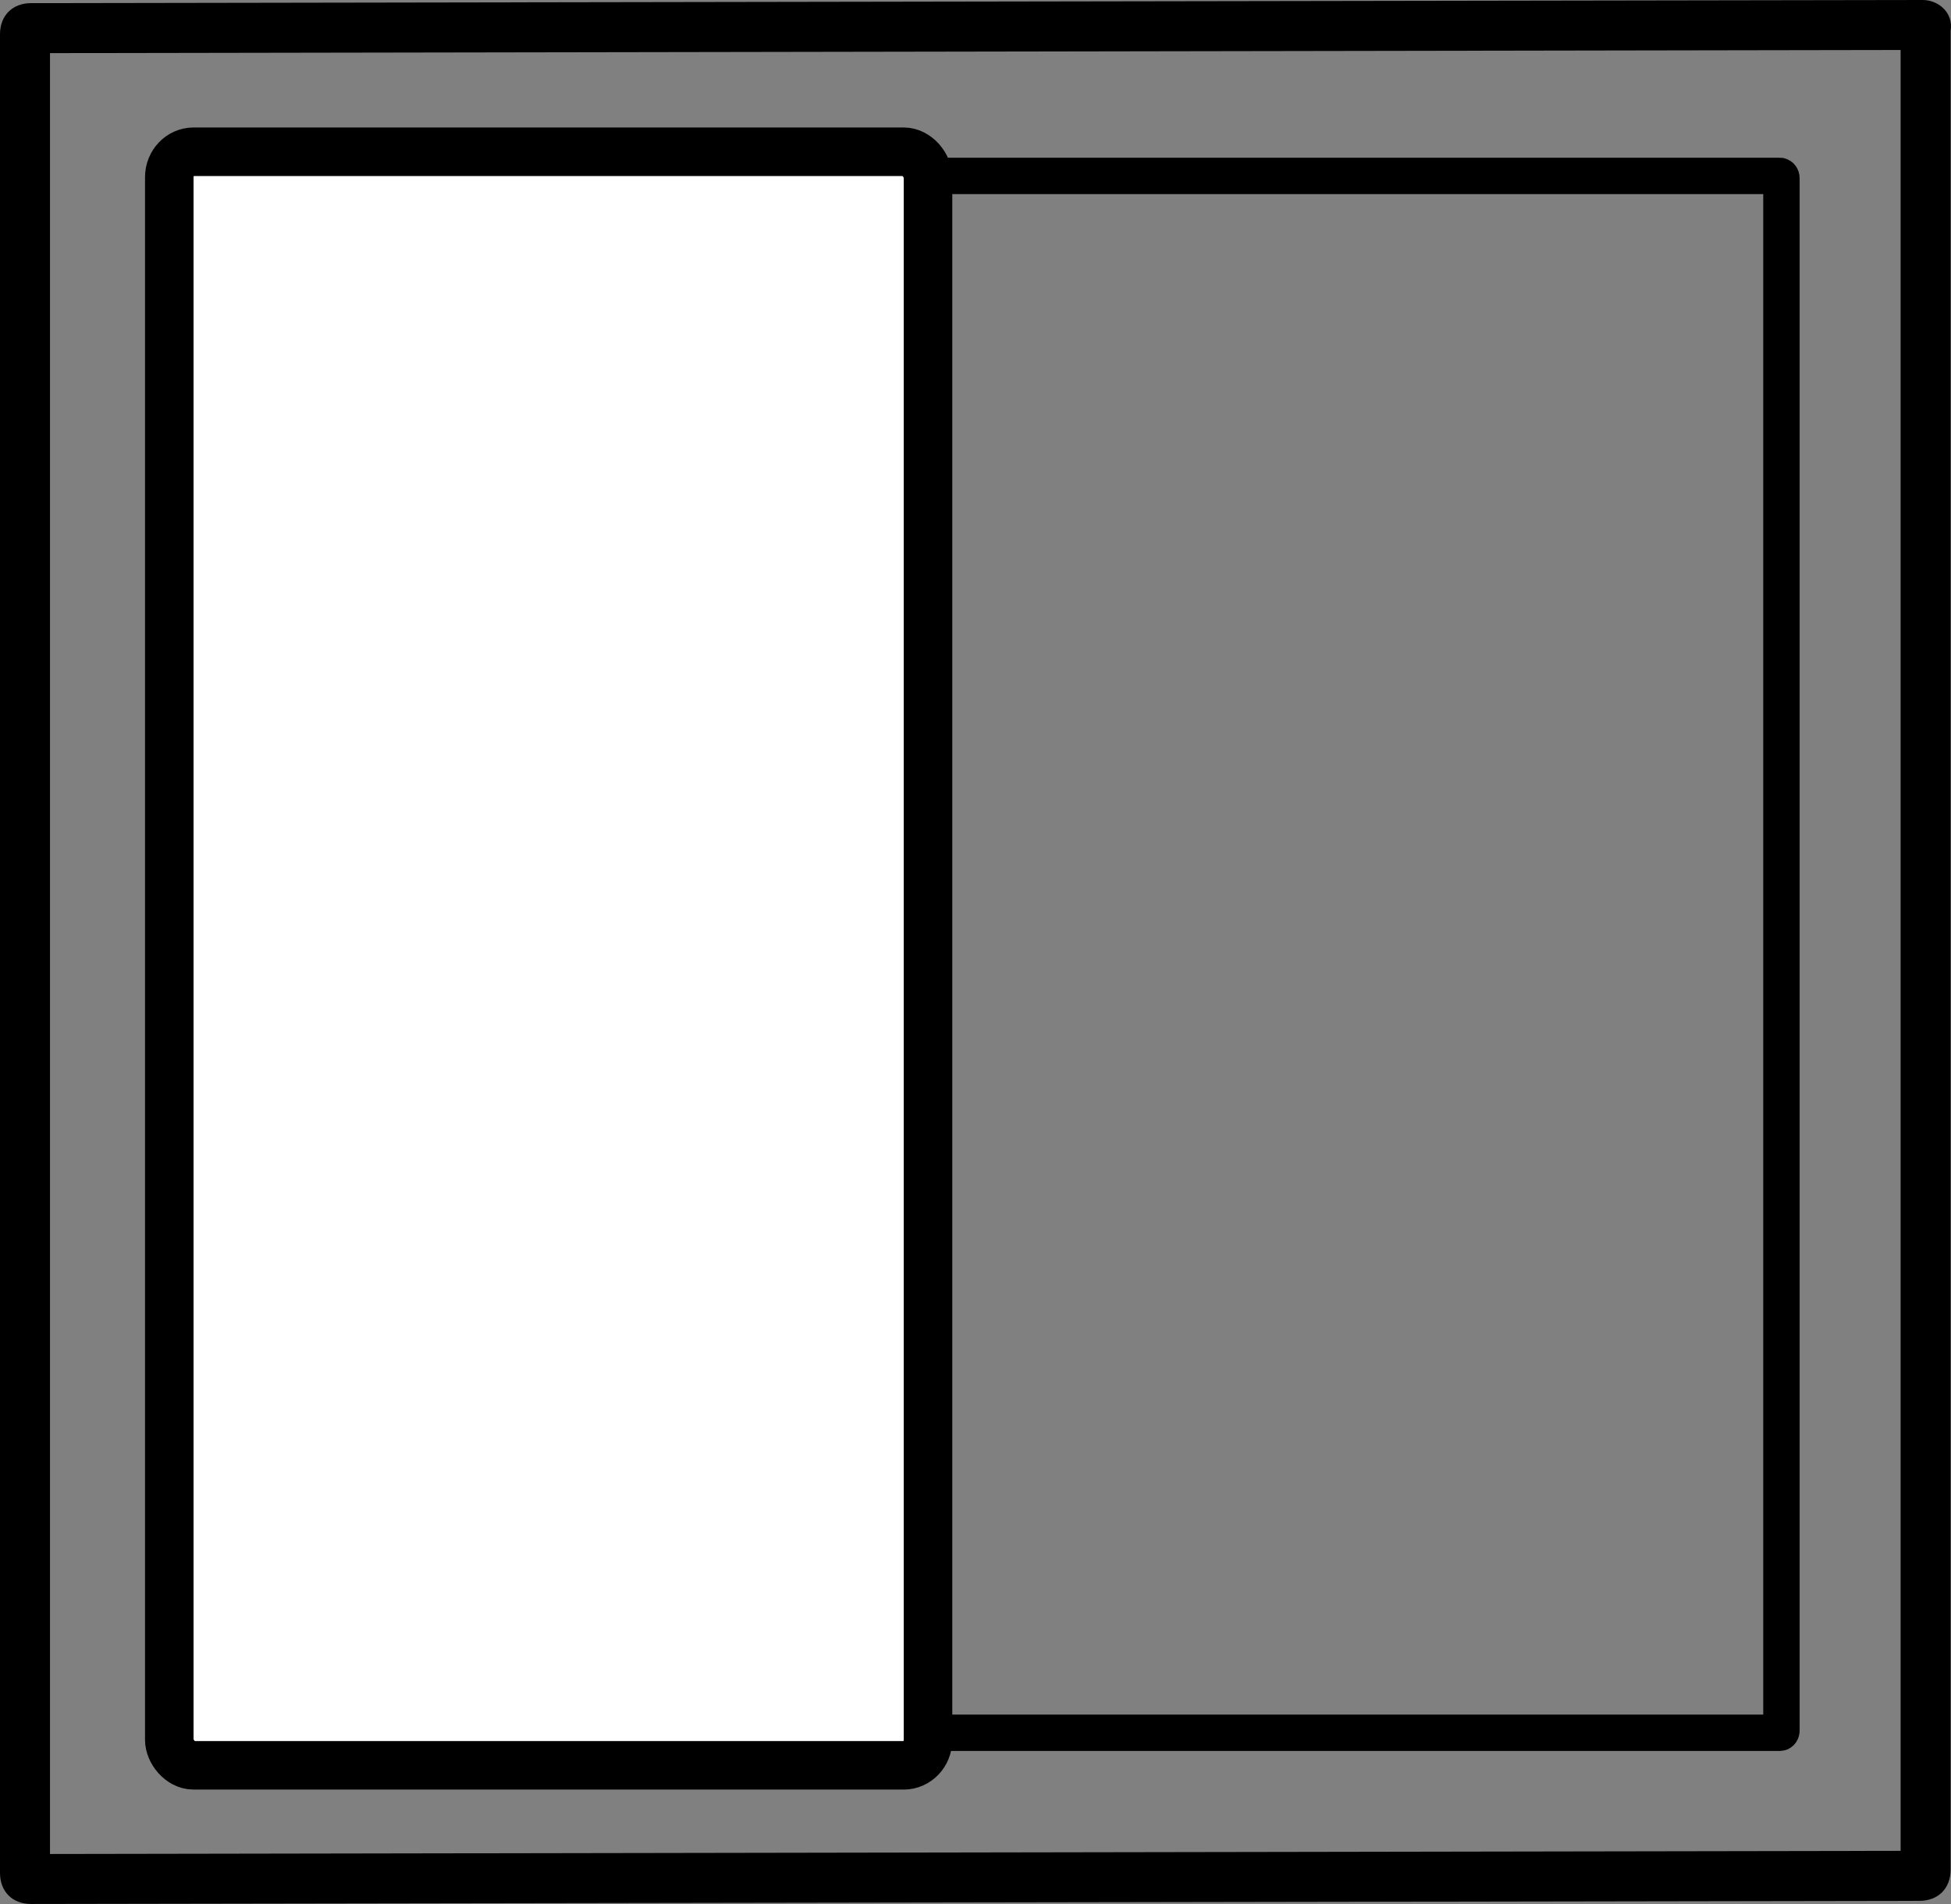
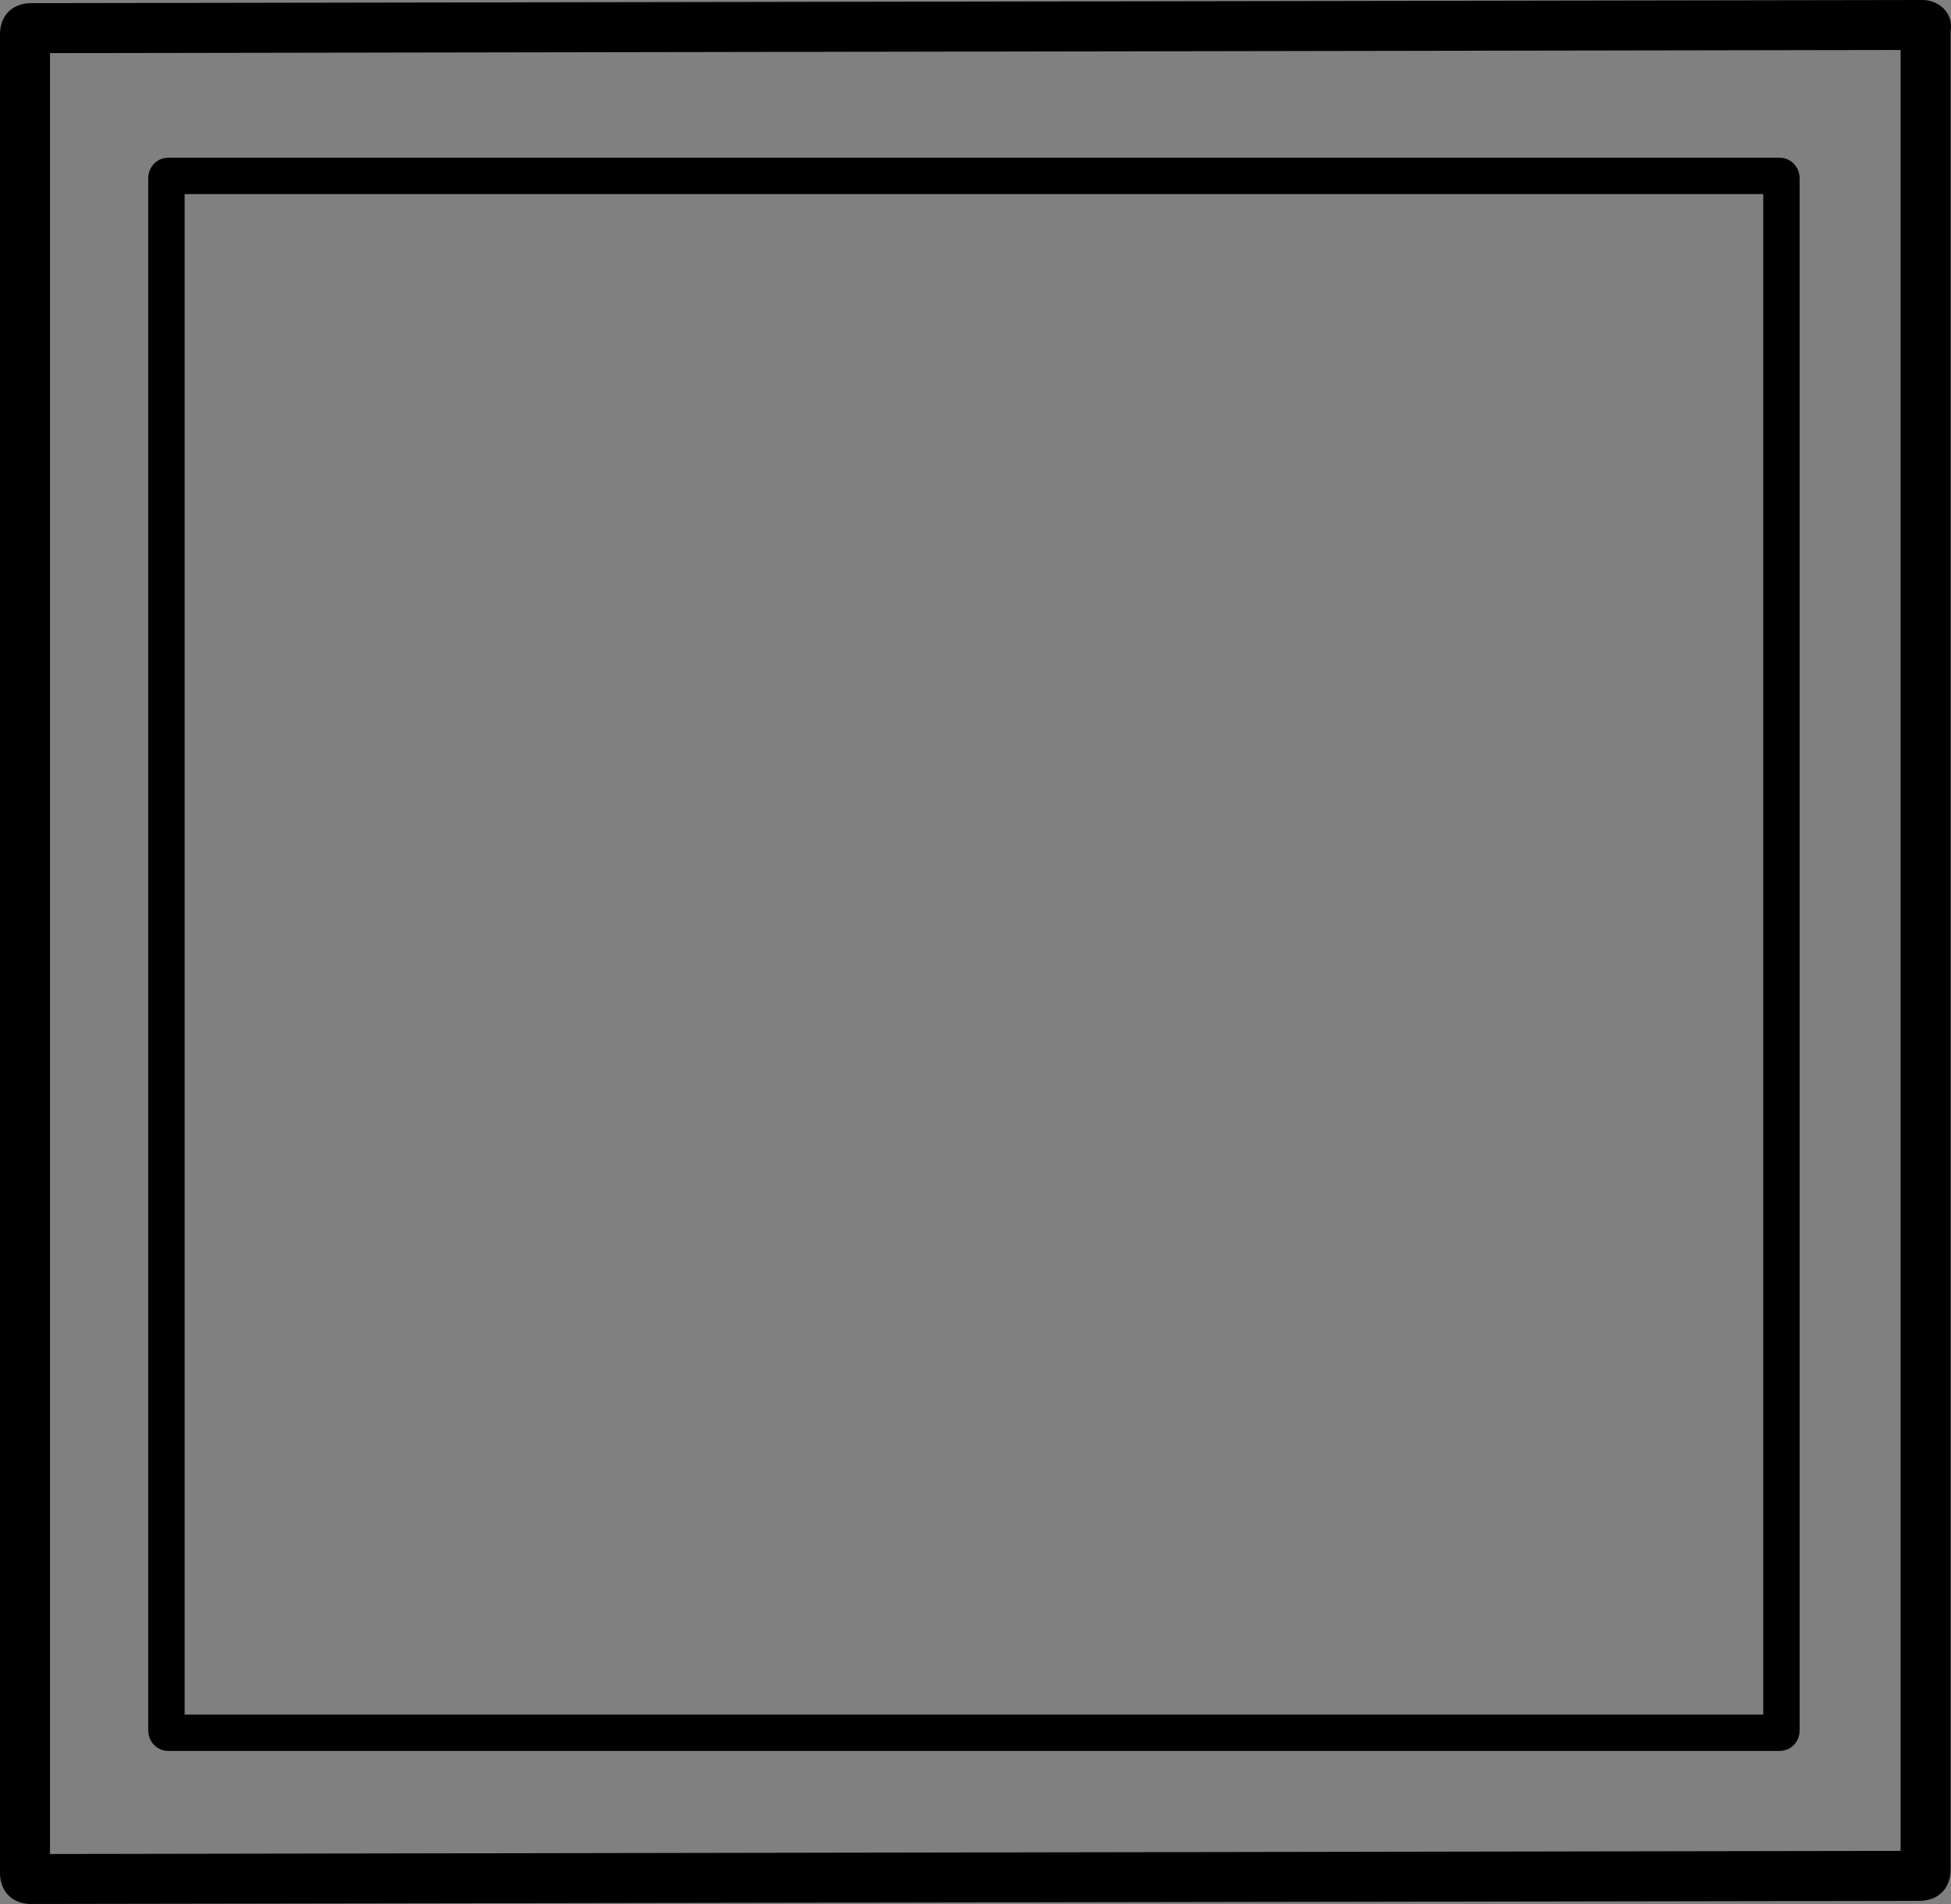
<svg xmlns="http://www.w3.org/2000/svg" xmlns:ns1="http://sodipodi.sourceforge.net/DTD/sodipodi-0.dtd" xmlns:ns2="http://www.inkscape.org/namespaces/inkscape" id="Capa_1" x="0px" y="0px" viewBox="0 0 321.583 313.861" xml:space="preserve" ns1:docname="windows.svg" width="321.583" height="313.861" ns2:version="1.0 (4035a4fb49, 2020-05-01)">
  <rect x="0" y="0" width="321.583" height="313.861" fill="#808080" stroke="none" />
  <defs id="defs47" />
  <g id="g6" transform="translate(0,-57.372)">
    <g id="g4">
      <path d="M 316.909,57.372 5.12,57.889 C 2.048,57.894 0,59.937 0,63.009 v 303.104 c 0,3.072 2.048,5.125 5.12,5.12 l 311.277,-0.517 c 3.072,-0.005 5.12,-2.048 5.12,-5.12 V 62.492 c 0.512,-3.072 -2.048,-5.124 -4.608,-5.12 z M 8.24,362.993 V 66.129 L 313.277,65.612 V 362.476 Z" id="path2" ns1:nodetypes="ssssssscsccccc" />
    </g>
  </g>
  <g id="g12" transform="translate(0,-57.372)">
    <rect ry="0.364" rx="0.259" y="86.37" x="27.431" height="256.64" width="266.205" id="rect874-9" style="fill:none;stroke:#000000;stroke-width:6;stroke-linejoin:miter;stroke-miterlimit:3.2;stroke-dasharray:none;stroke-opacity:1" />
  </g>
  <g id="g14" transform="translate(0,-57.372)"> </g>
  <g id="g16" transform="translate(0,-57.372)"> </g>
  <g id="g18" transform="translate(0,-57.372)"> </g>
  <g id="g20" transform="translate(0,-57.372)"> </g>
  <g id="g22" transform="translate(0,-57.372)"> </g>
  <g id="g24" transform="translate(0,-57.372)"> </g>
  <g id="g26" transform="translate(0,-57.372)"> </g>
  <g id="g28" transform="translate(0,-57.372)"> </g>
  <g id="g30" transform="translate(0,-57.372)"> </g>
  <g id="g32" transform="translate(0,-57.372)"> </g>
  <g id="g34" transform="translate(0,-57.372)"> </g>
  <g id="g36" transform="translate(0,-57.372)"> </g>
  <g id="g38" transform="translate(0,-57.372)"> </g>
  <g id="g40" transform="translate(0,-57.372)"> </g>
  <g id="g42" transform="translate(0,-57.372)"> </g>
-   <rect ry="4.191" rx="3.998" y="25.016" x="27.904" height="265.986" width="125.06" id="rect874" style="fill:#ffffff;fill-opacity:1;stroke:#000000;stroke-width:8;stroke-linejoin:miter;stroke-miterlimit:3.2;stroke-dasharray:none;stroke-opacity:1" />
</svg>